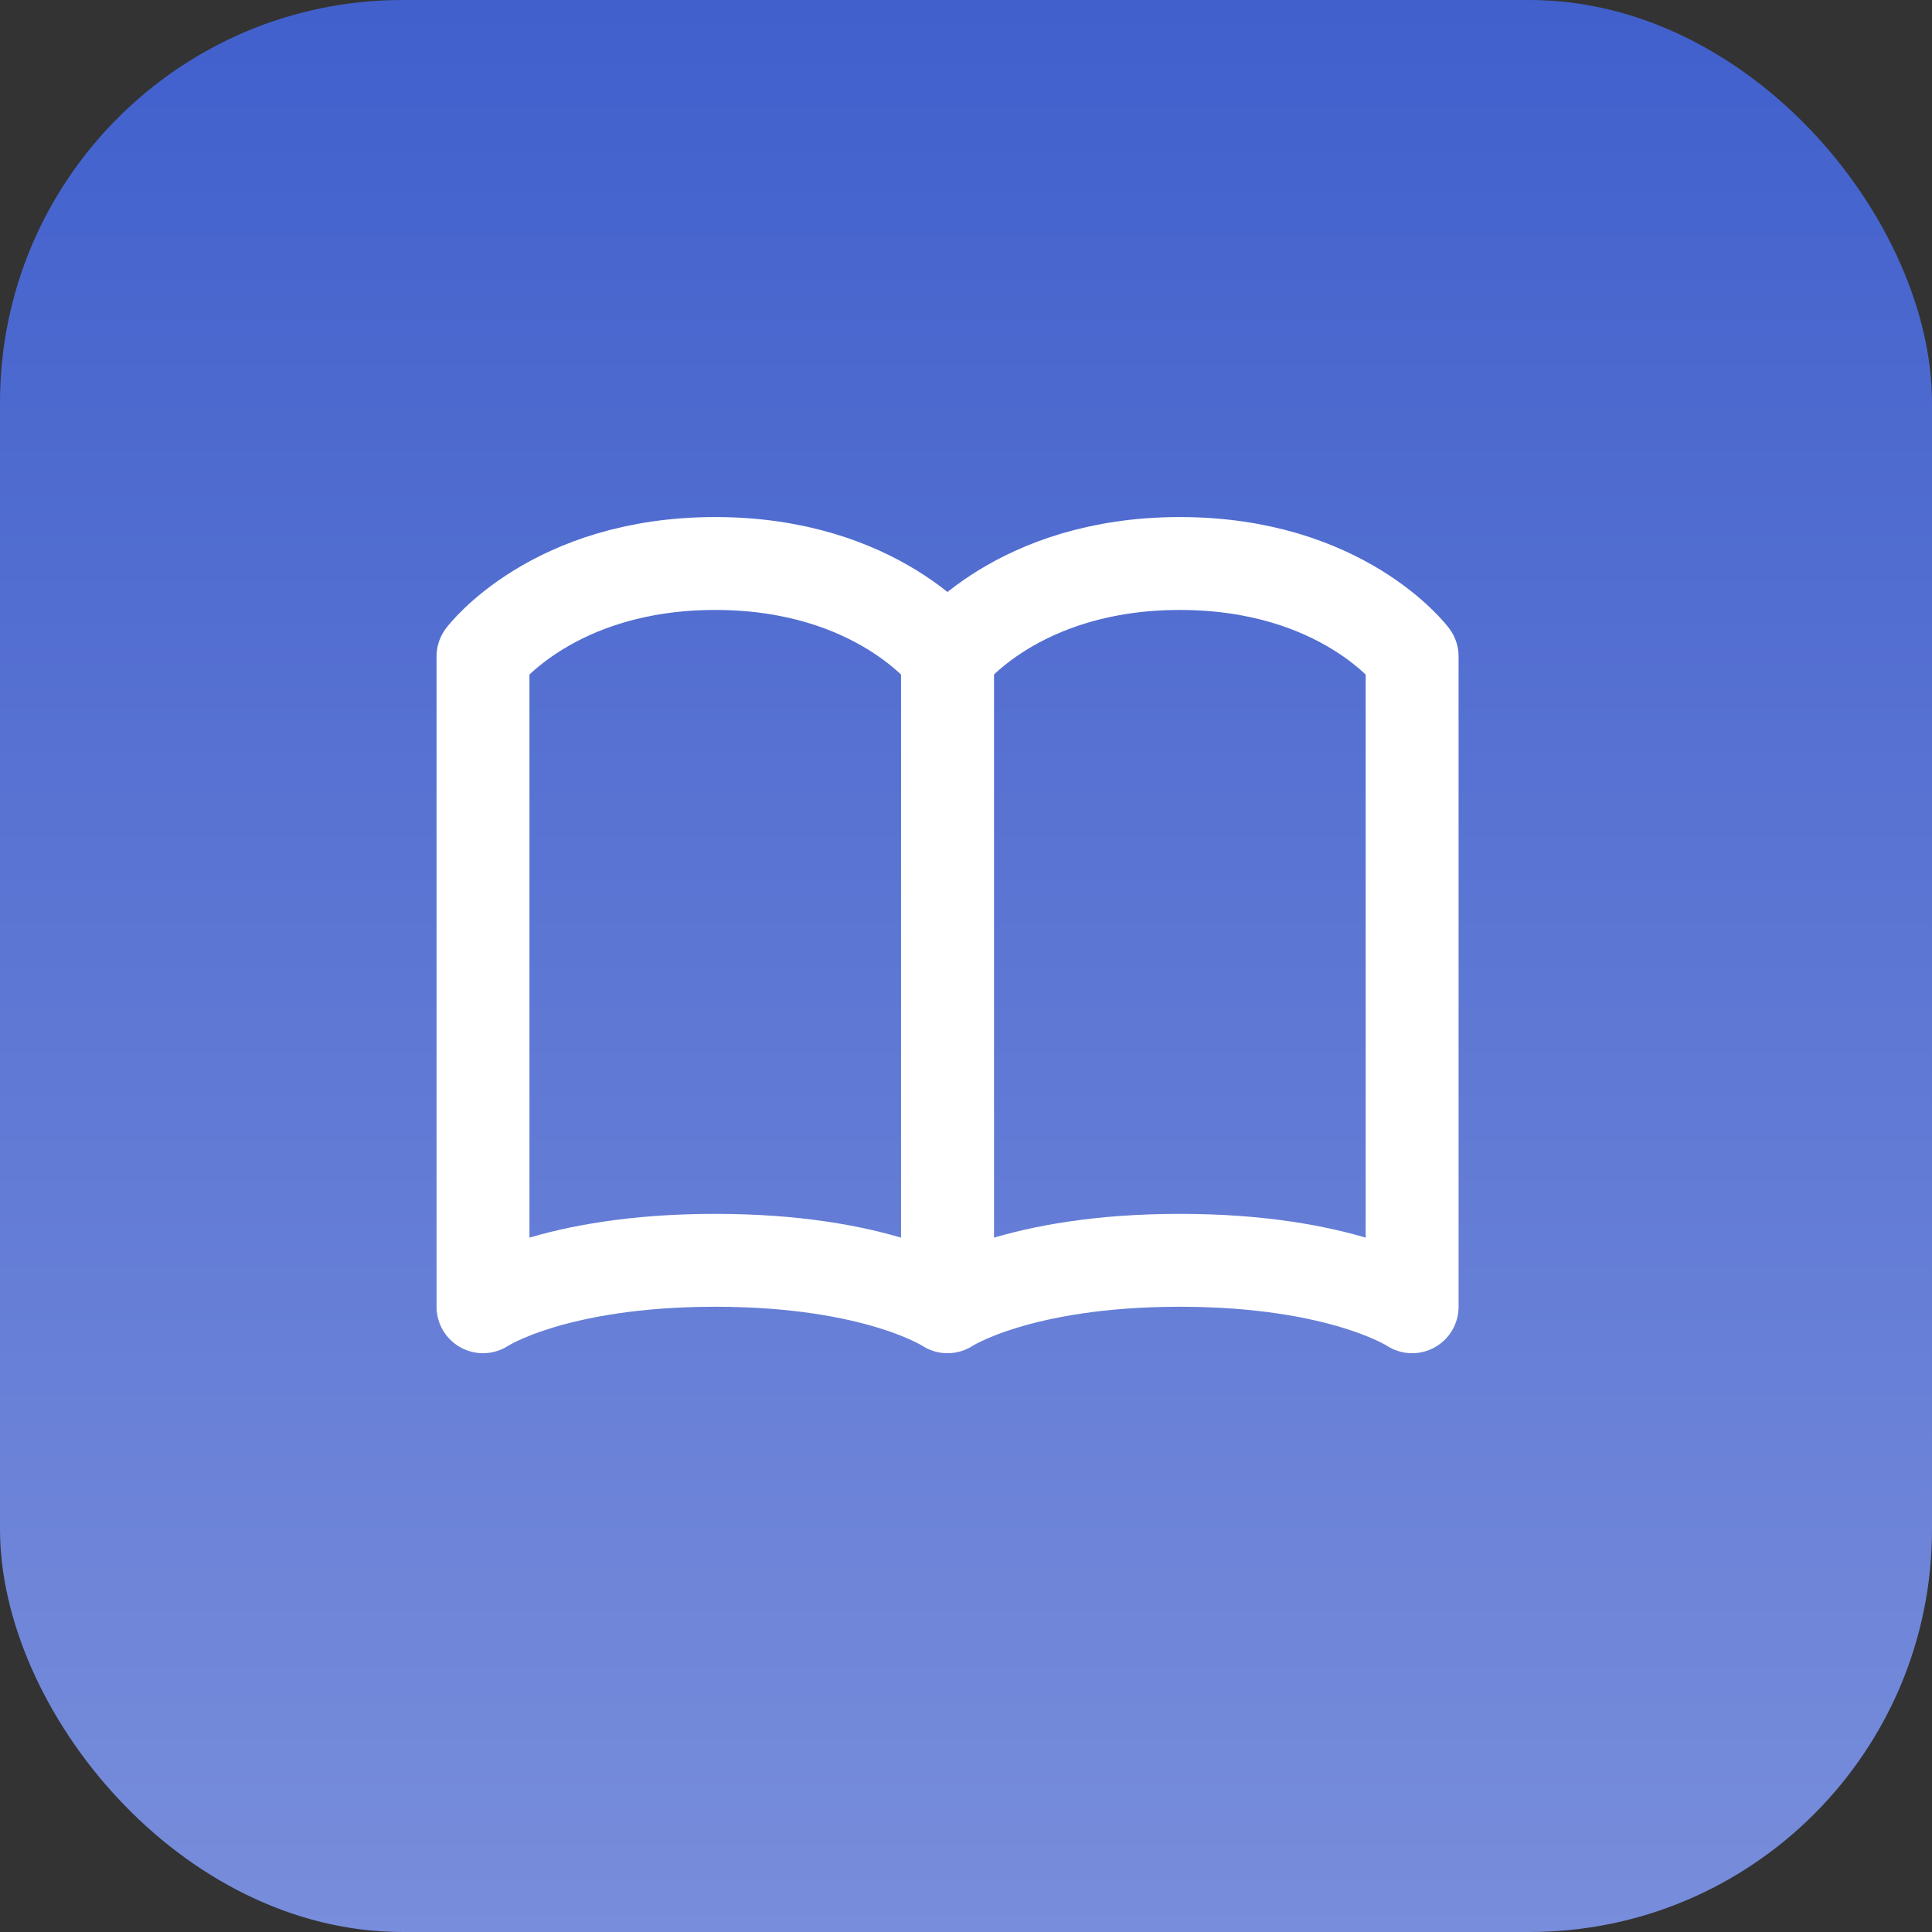
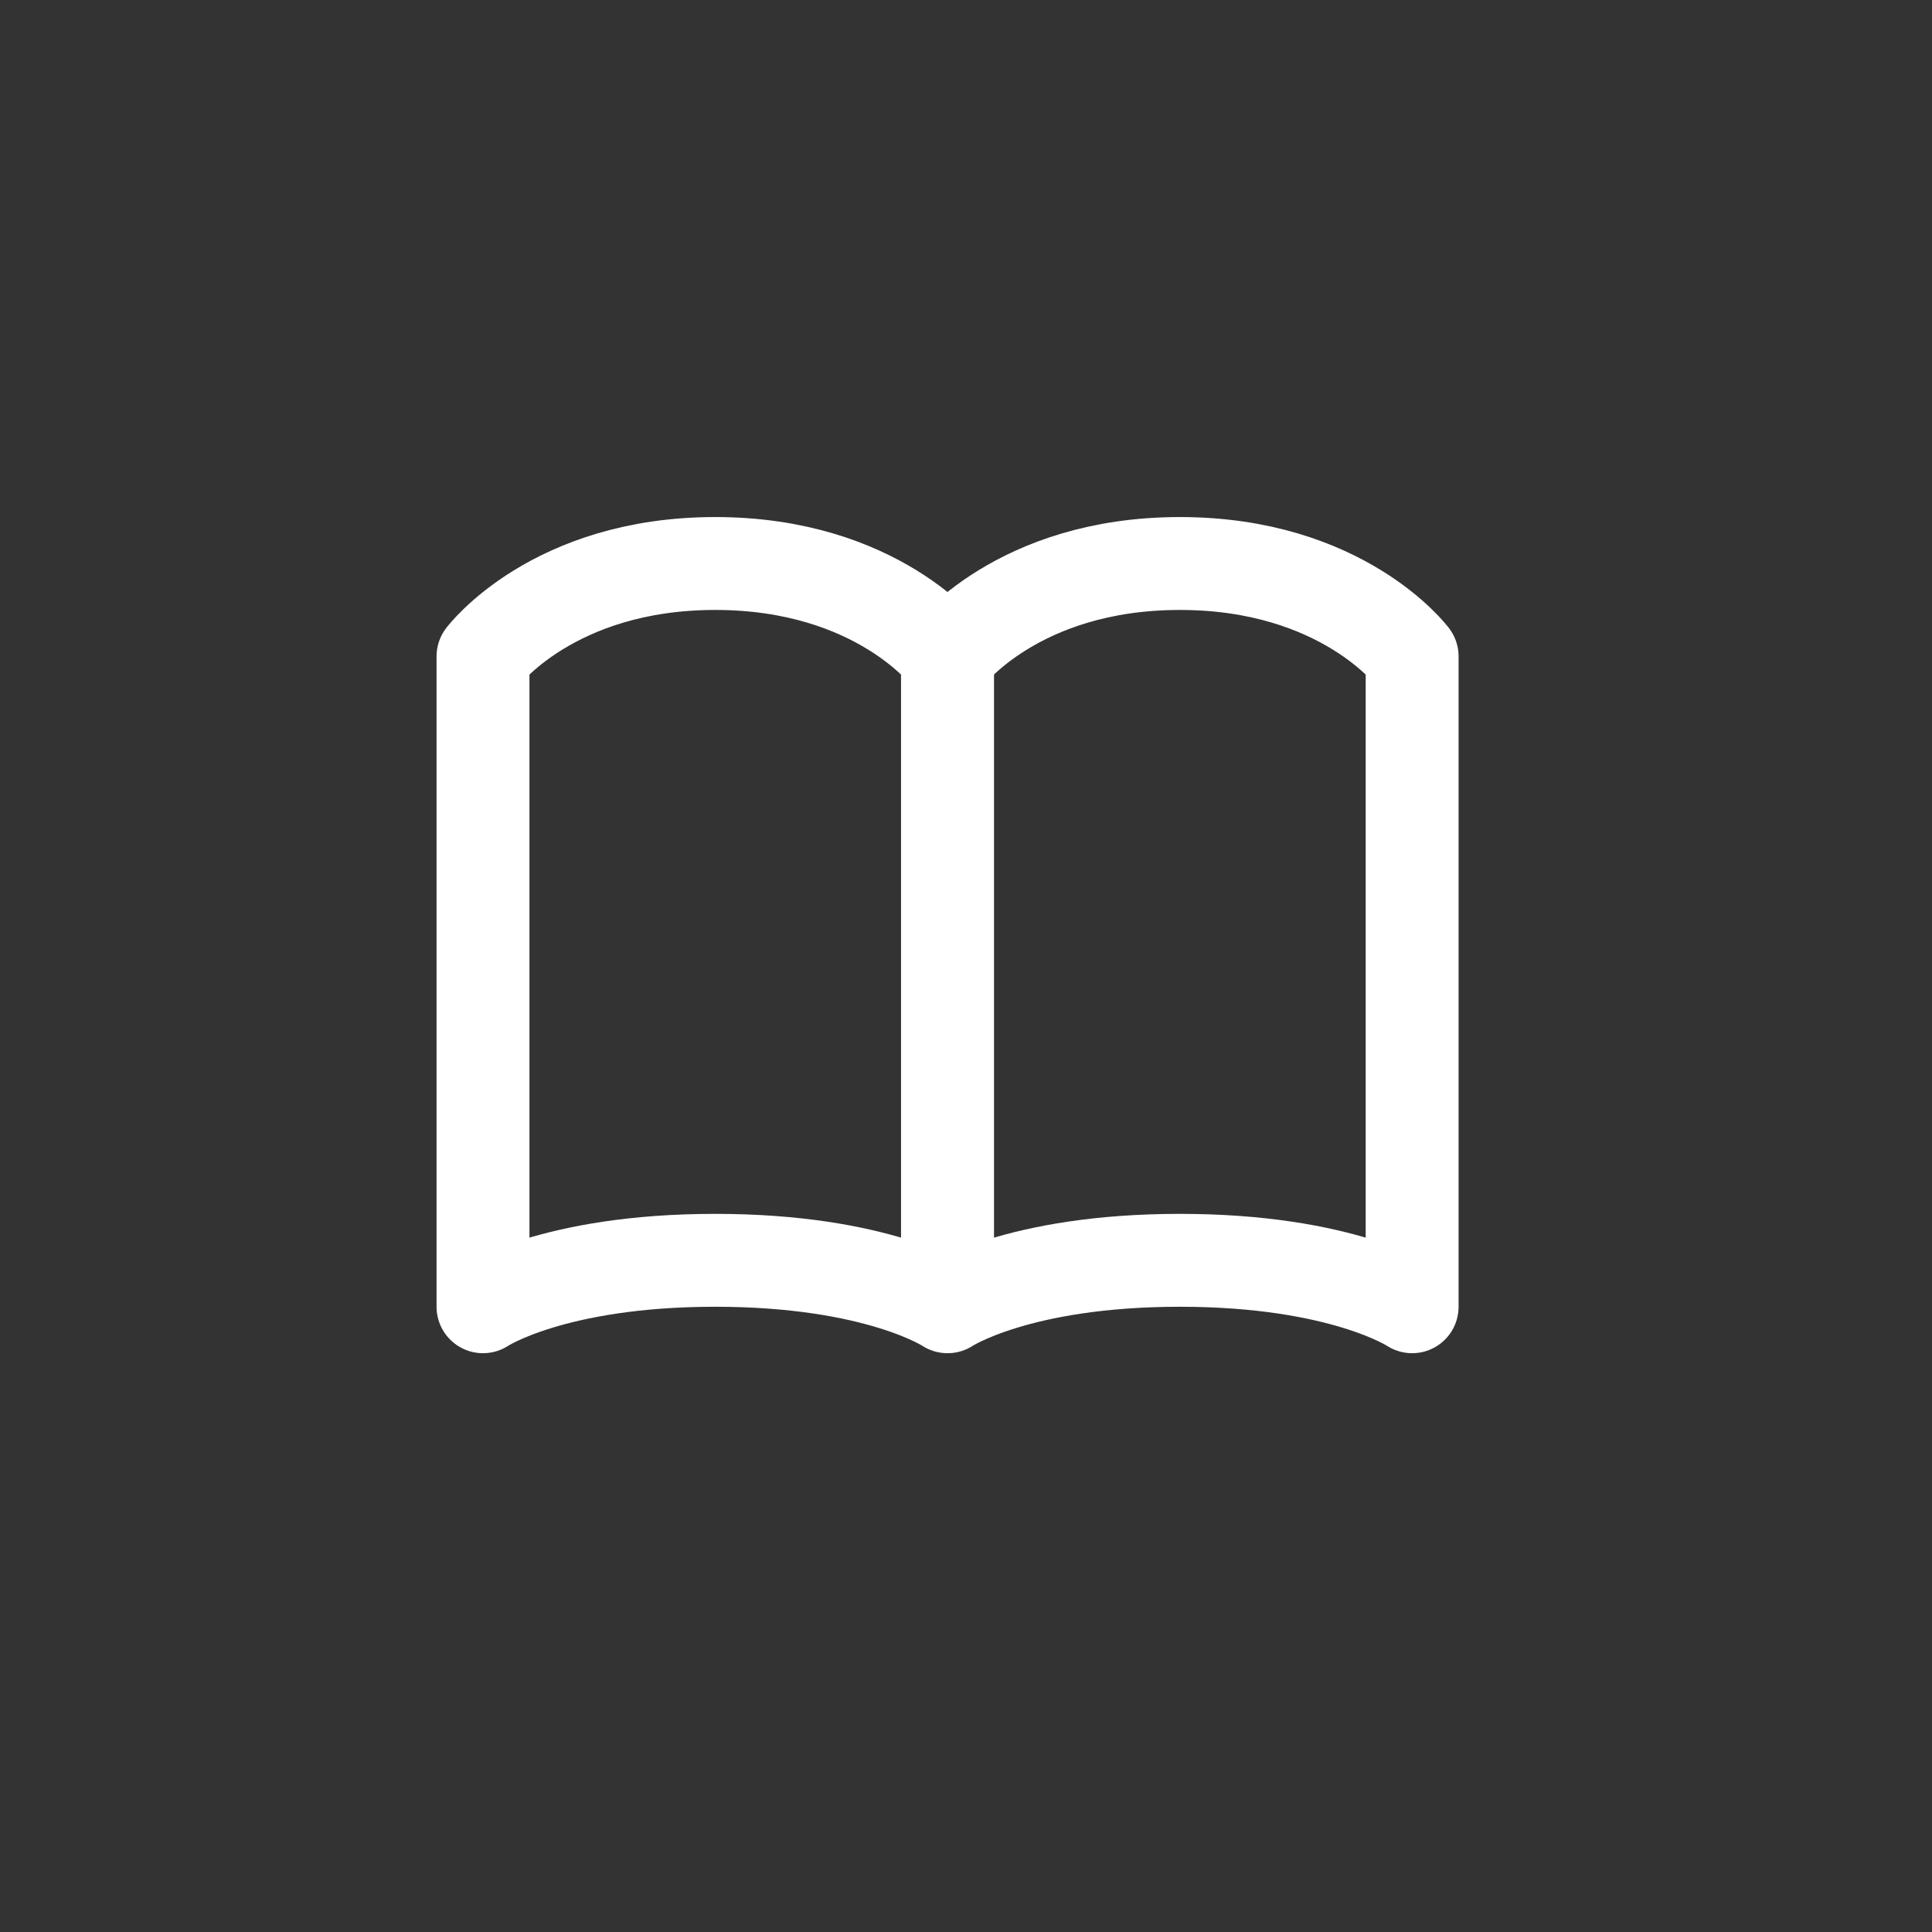
<svg xmlns="http://www.w3.org/2000/svg" width="24" height="24" fill="none">
  <rect width="100%" height="100%" fill="#333333" stroke="none" />
-   <rect width="24" height="24" rx="5" fill="url(#a)" />
  <path d="M6 8.154S6.866 7 8.885 7c2.02 0 2.885 1.154 2.885 1.154v8.079s-.865-.577-2.885-.577c-2.02 0-2.885.577-2.885.577V8.154Zm5.77 0S12.636 7 14.657 7s2.885 1.154 2.885 1.154v8.079s-.866-.577-2.885-.577c-2.02 0-2.886.577-2.886.577V8.154Z" stroke="#fff" stroke-width="1.154" stroke-linecap="round" stroke-linejoin="round" />
  <defs>
    <linearGradient id="a" x1="12" y1="0" x2="12" y2="24" gradientUnits="userSpaceOnUse">
      <stop stop-color="#4160CC" />
      <stop offset="1" stop-color="#788DDB" />
    </linearGradient>
  </defs>
</svg>